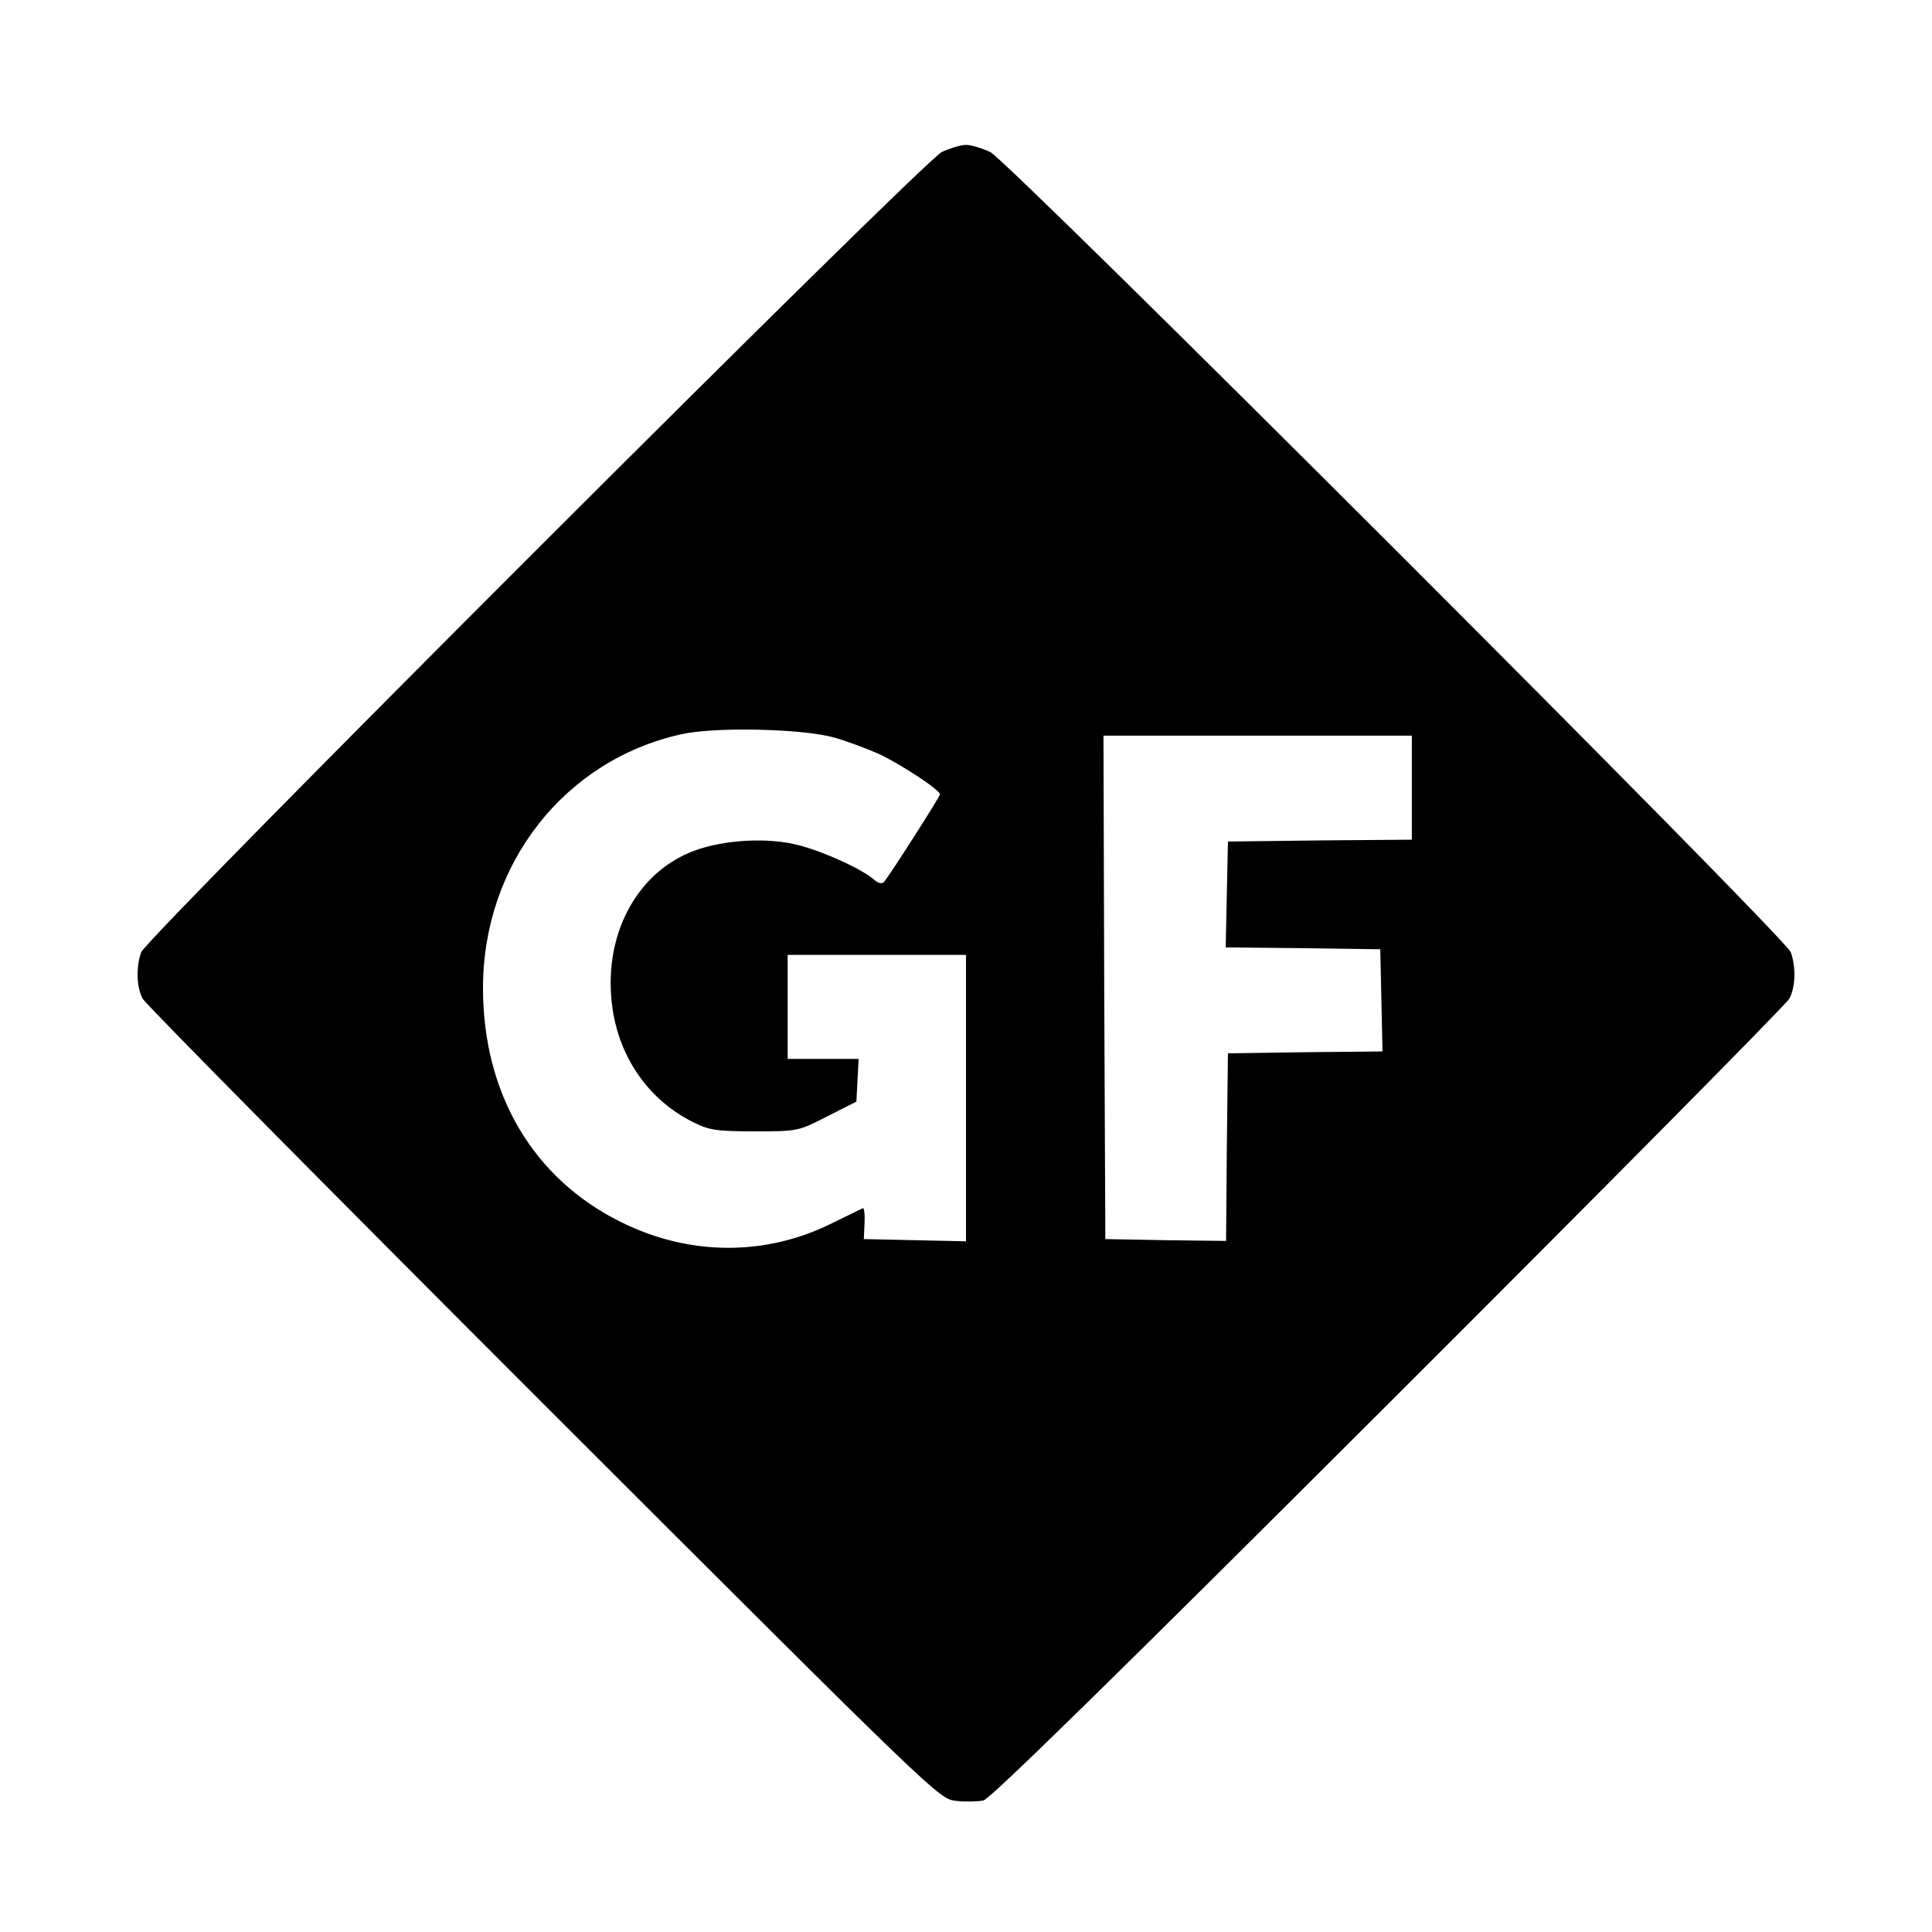
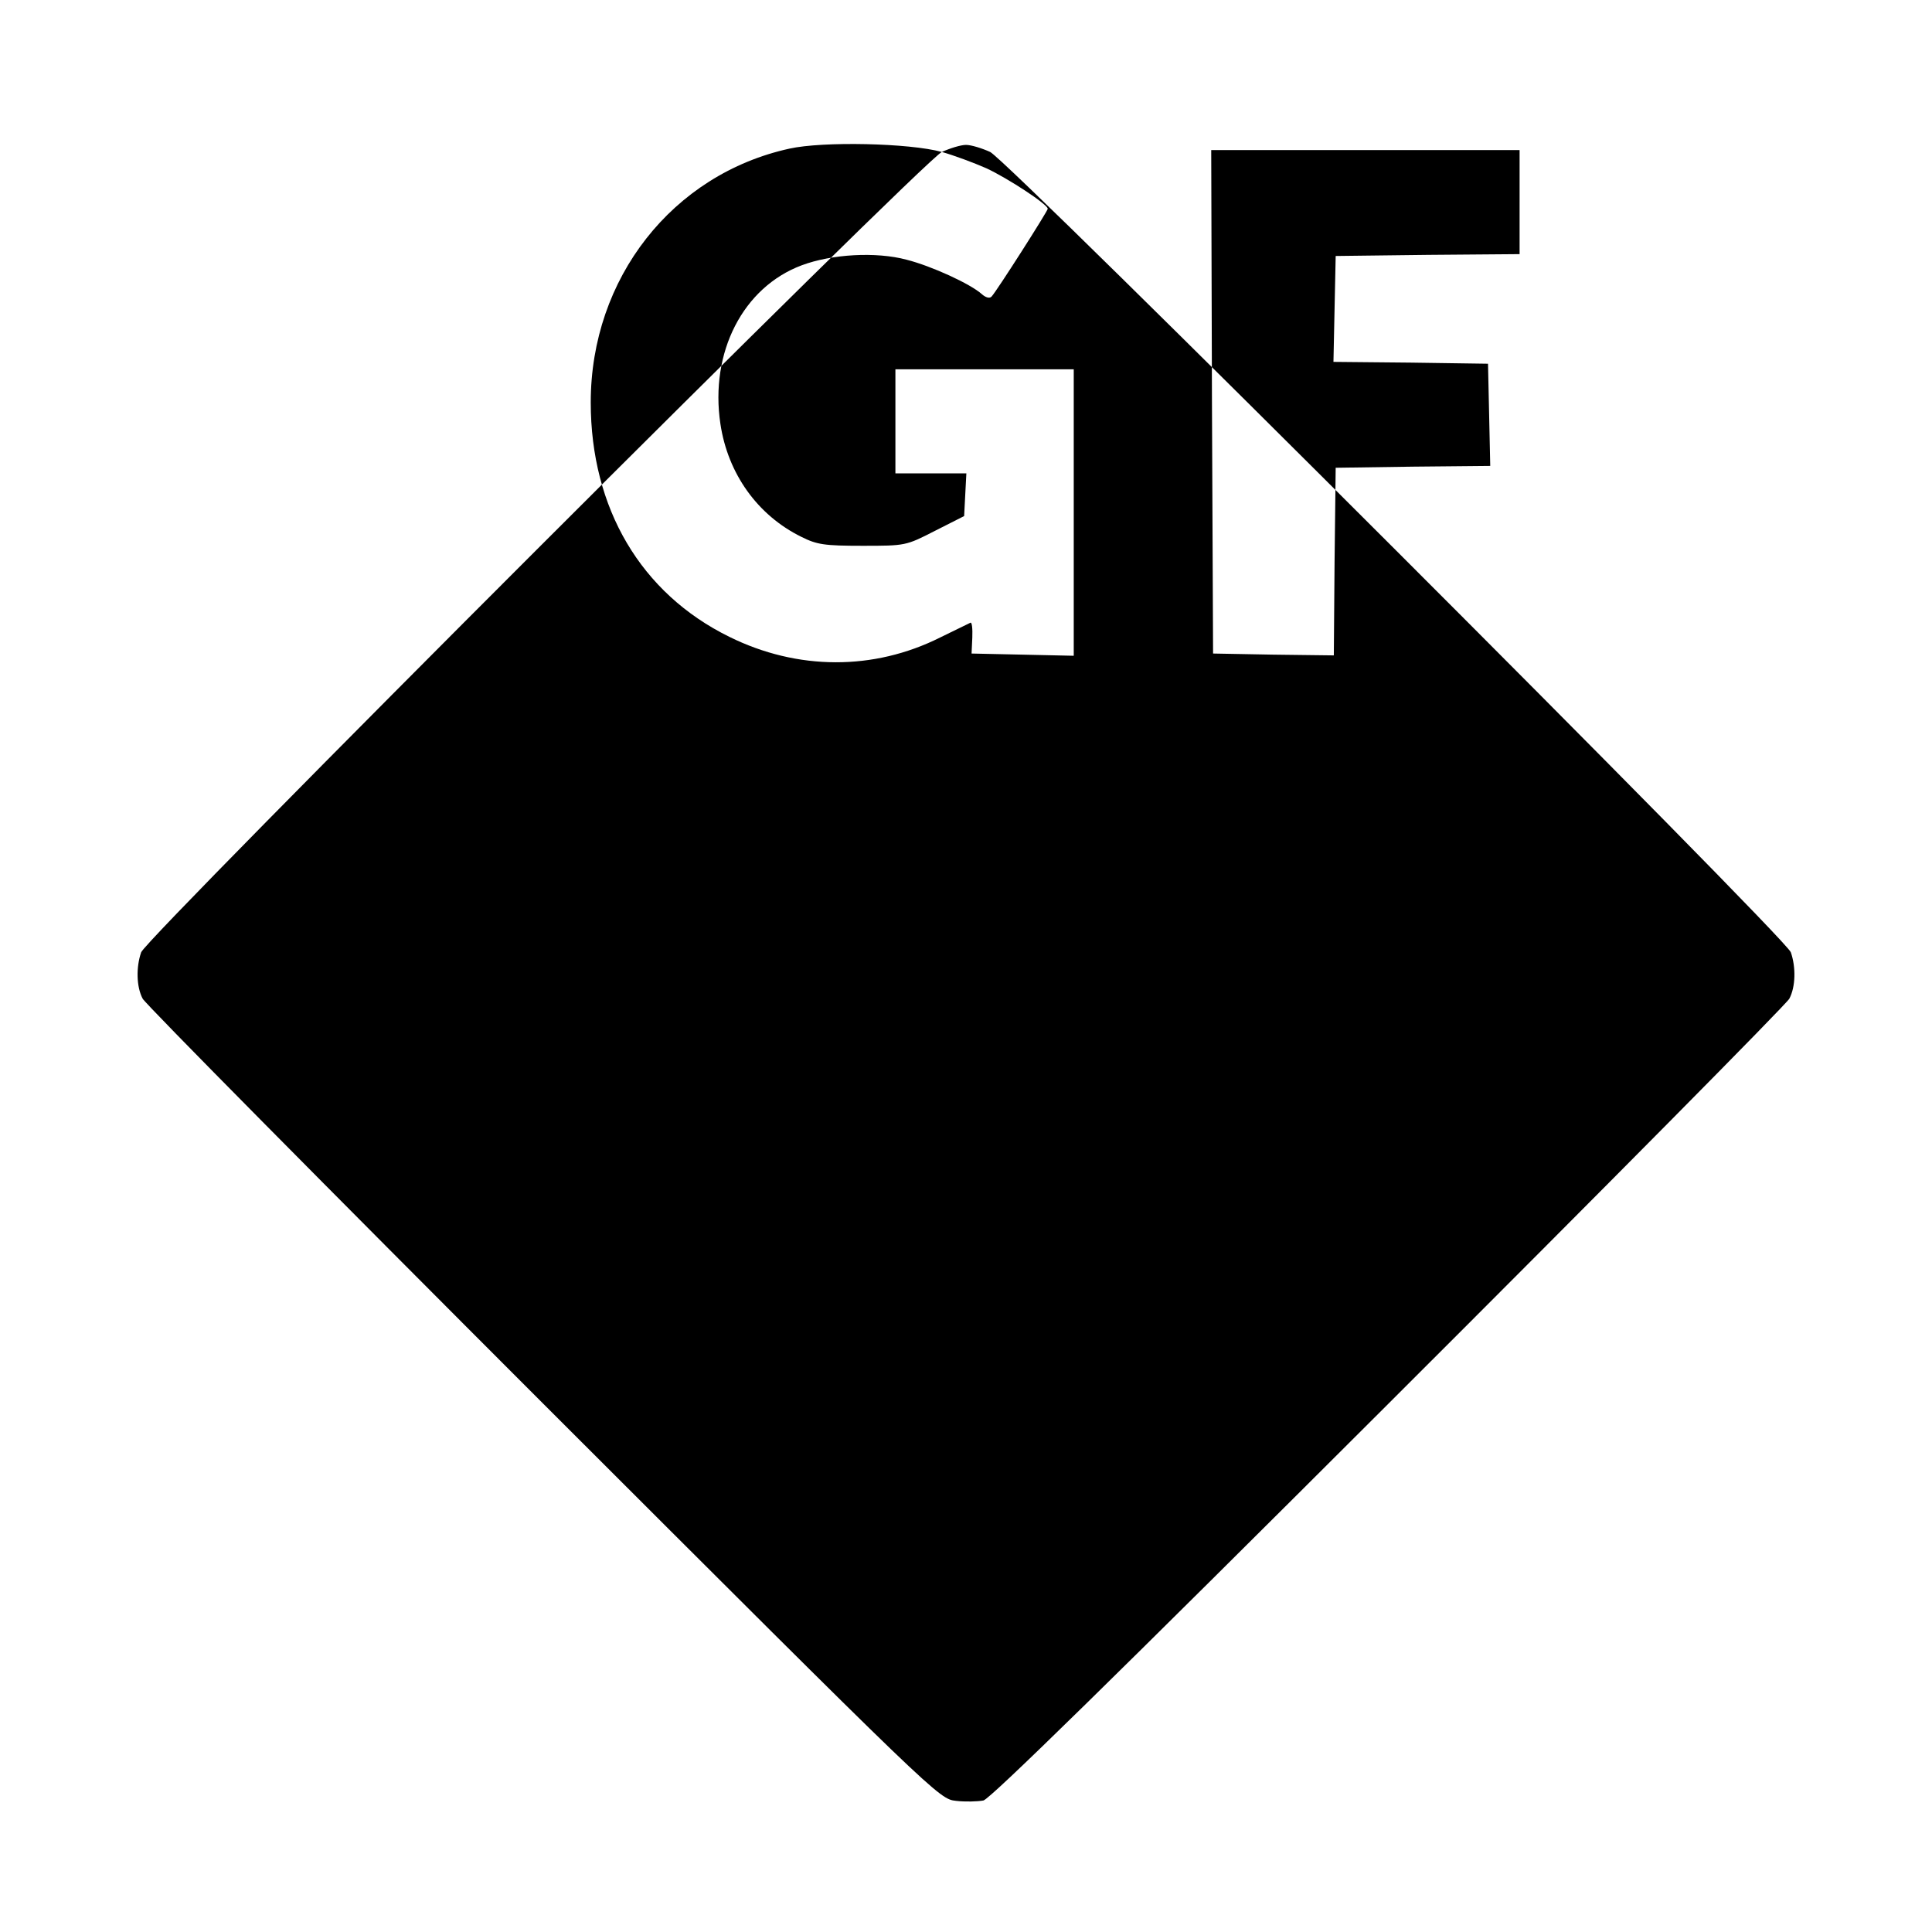
<svg xmlns="http://www.w3.org/2000/svg" version="1.0" width="520pt" height="520pt" viewBox="0 0 520 520" preserveAspectRatio="xMidYMid meet">
  <g transform="translate(0,520) scale(0.1,-0.1)" fill="#000000" stroke="none">
-     <path d="M2535 4791 c-50 -24 -2139 -2112 -2155 -2154 -14 -40 -13 -93 4 -125 8 -15 494 -506 1079 -1091 1061 -1060 1064 -1063 1110 -1068 25 -3 58 -2 74 1 19 5 351 330 1091 1069 585 584 1070 1074 1078 1089 17 32 18 85 4 125 -16 42 -2105 2130 -2155 2154 -22 10 -51 19 -65 19 -14 0 -43 -9 -65 -19z m-290 -1576 c32 -9 86 -29 120 -44 58 -27 165 -97 165 -109 0 -6 -137 -221 -151 -236 -5 -6 -16 -3 -26 6 -31 28 -136 76 -203 93 -82 22 -202 15 -282 -15 -158 -59 -248 -234 -219 -427 20 -134 100 -246 218 -304 42 -21 62 -24 164 -24 116 0 117 0 195 40 l79 40 3 58 3 57 -96 0 -95 0 0 140 0 140 240 0 240 0 0 -385 0 -386 -137 3 -138 3 2 43 c1 24 -1 42 -5 40 -4 -2 -41 -20 -82 -40 -178 -89 -383 -89 -567 2 -238 117 -373 346 -373 631 0 334 220 614 535 683 90 20 323 15 410 -9z m1555 -135 l0 -140 -247 -2 -248 -3 -3 -142 -3 -143 208 -2 208 -3 3 -137 3 -138 -208 -2 -208 -3 -3 -253 -2 -252 -163 2 -162 3 -3 678 -2 677 415 0 415 0 0 -140z" />
+     <path d="M2535 4791 c-50 -24 -2139 -2112 -2155 -2154 -14 -40 -13 -93 4 -125 8 -15 494 -506 1079 -1091 1061 -1060 1064 -1063 1110 -1068 25 -3 58 -2 74 1 19 5 351 330 1091 1069 585 584 1070 1074 1078 1089 17 32 18 85 4 125 -16 42 -2105 2130 -2155 2154 -22 10 -51 19 -65 19 -14 0 -43 -9 -65 -19z c32 -9 86 -29 120 -44 58 -27 165 -97 165 -109 0 -6 -137 -221 -151 -236 -5 -6 -16 -3 -26 6 -31 28 -136 76 -203 93 -82 22 -202 15 -282 -15 -158 -59 -248 -234 -219 -427 20 -134 100 -246 218 -304 42 -21 62 -24 164 -24 116 0 117 0 195 40 l79 40 3 58 3 57 -96 0 -95 0 0 140 0 140 240 0 240 0 0 -385 0 -386 -137 3 -138 3 2 43 c1 24 -1 42 -5 40 -4 -2 -41 -20 -82 -40 -178 -89 -383 -89 -567 2 -238 117 -373 346 -373 631 0 334 220 614 535 683 90 20 323 15 410 -9z m1555 -135 l0 -140 -247 -2 -248 -3 -3 -142 -3 -143 208 -2 208 -3 3 -137 3 -138 -208 -2 -208 -3 -3 -253 -2 -252 -163 2 -162 3 -3 678 -2 677 415 0 415 0 0 -140z" />
  </g>
</svg>